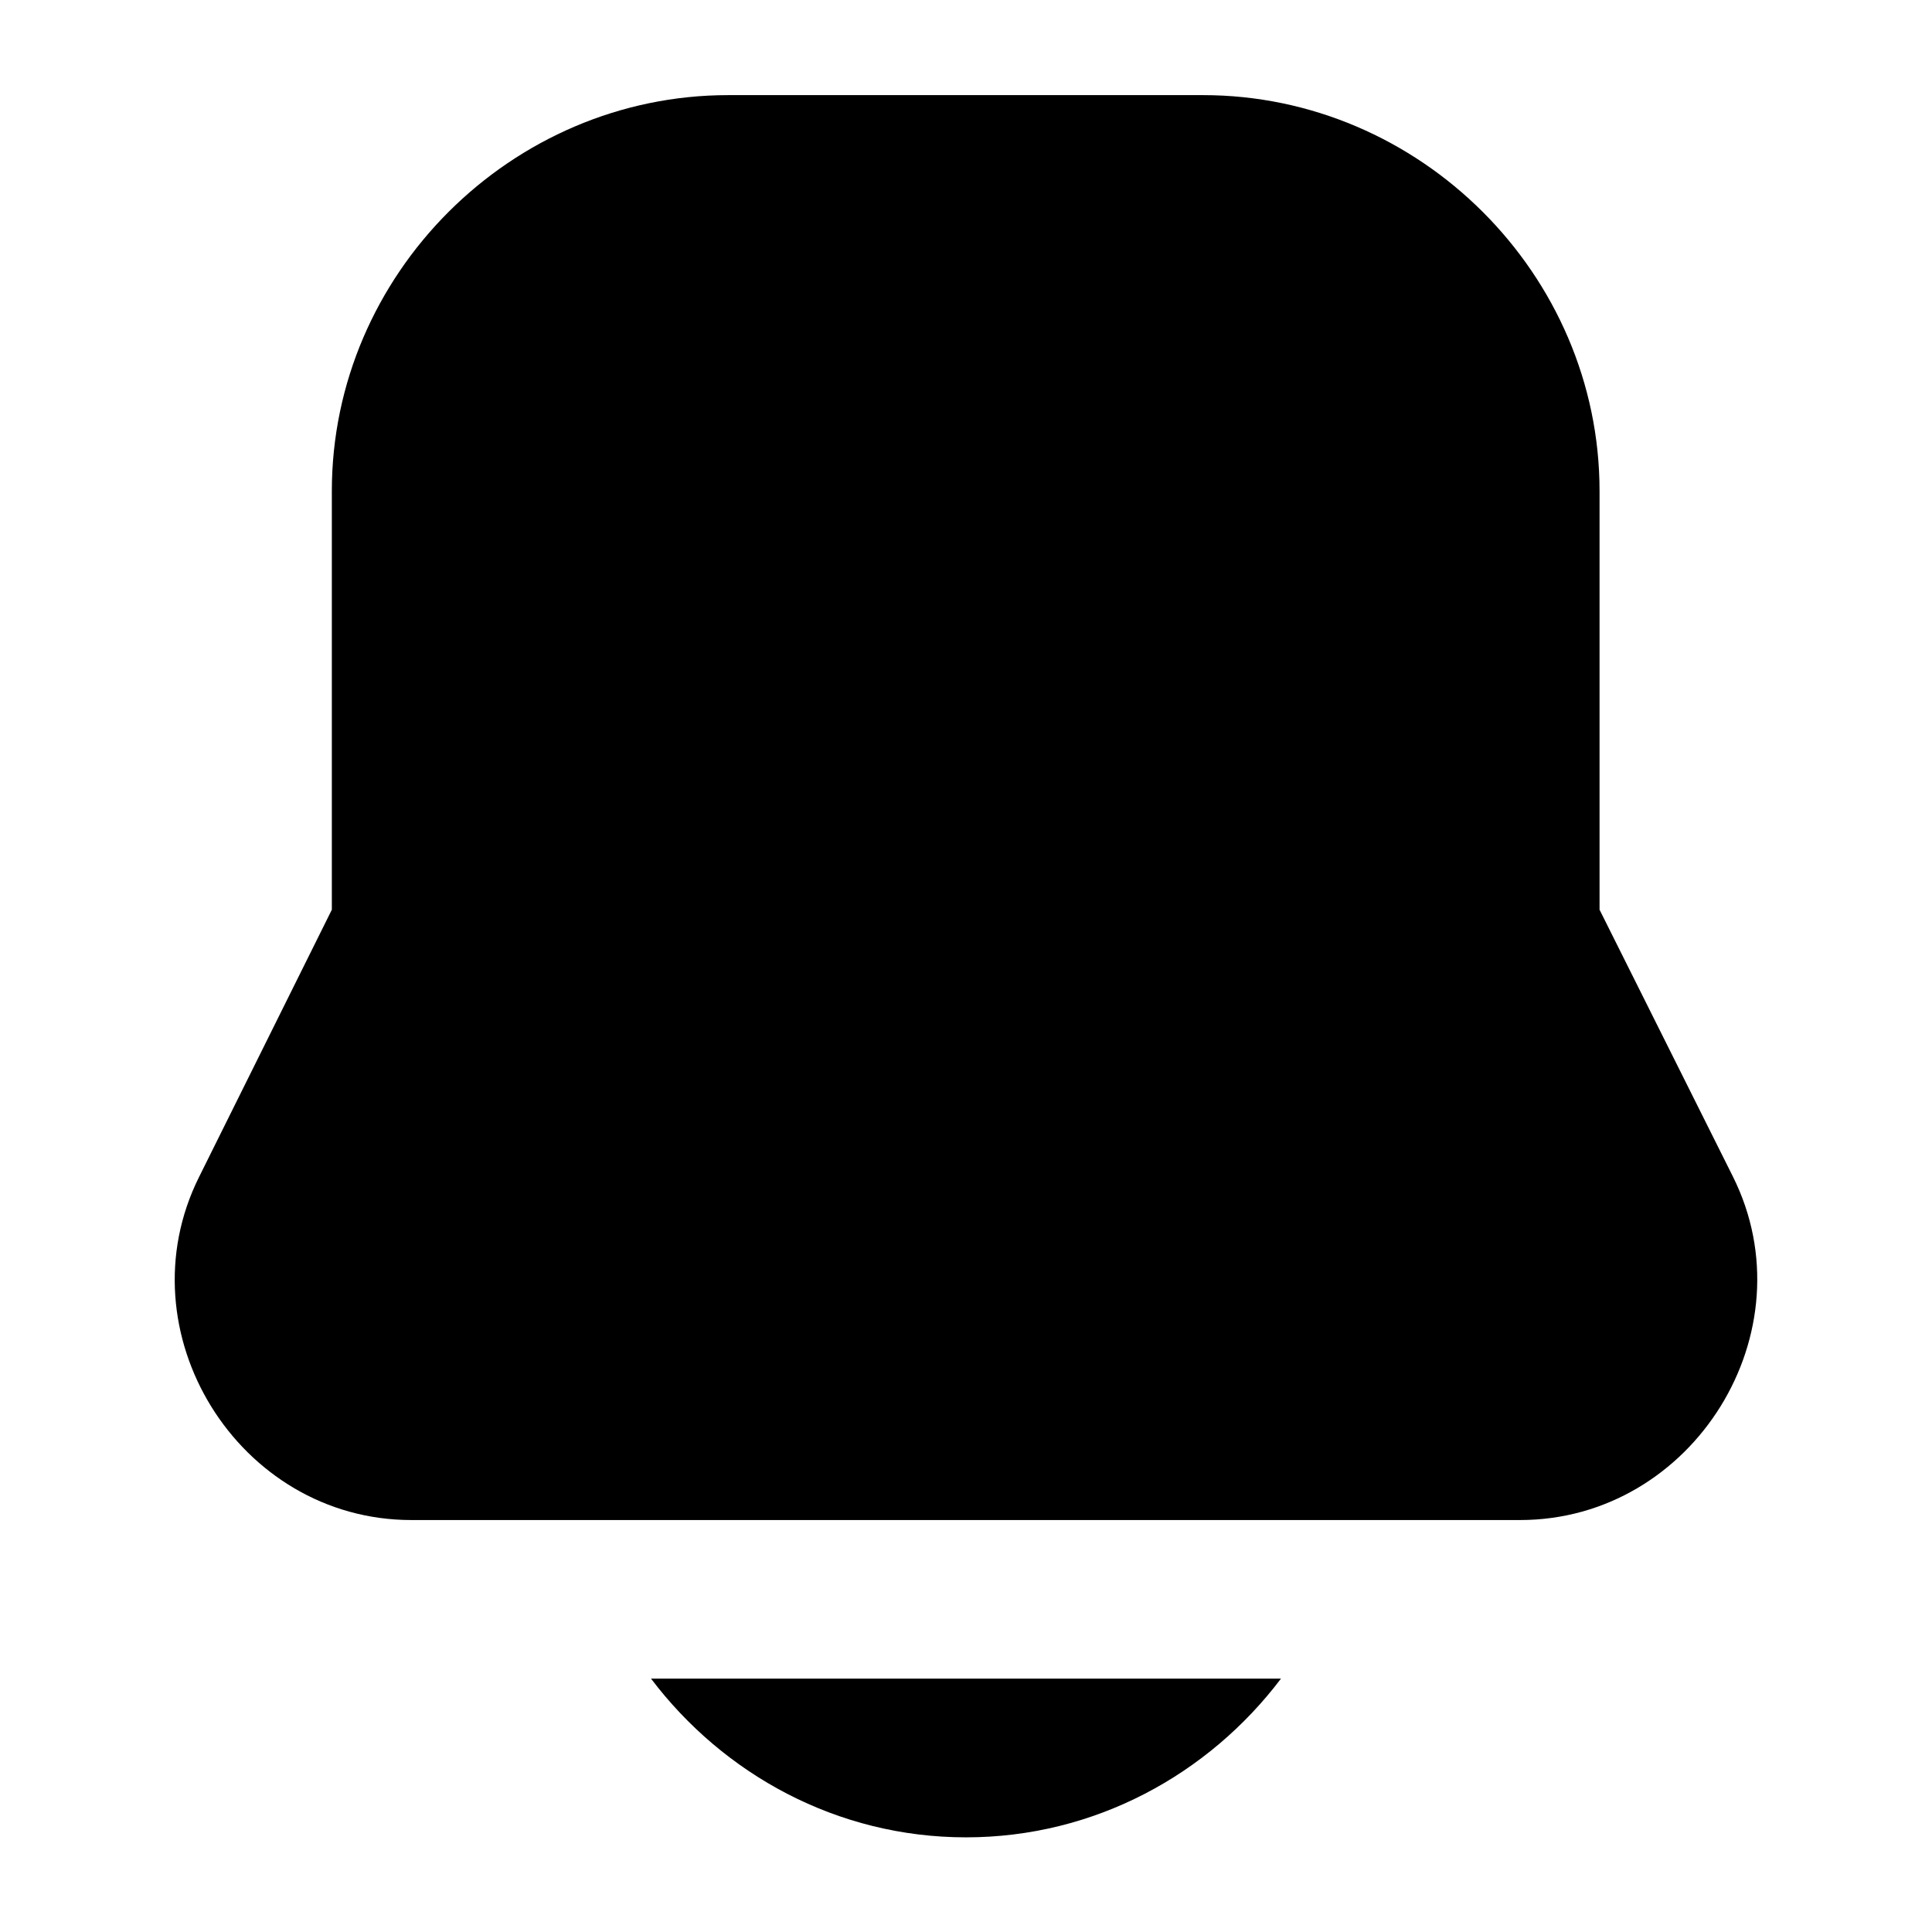
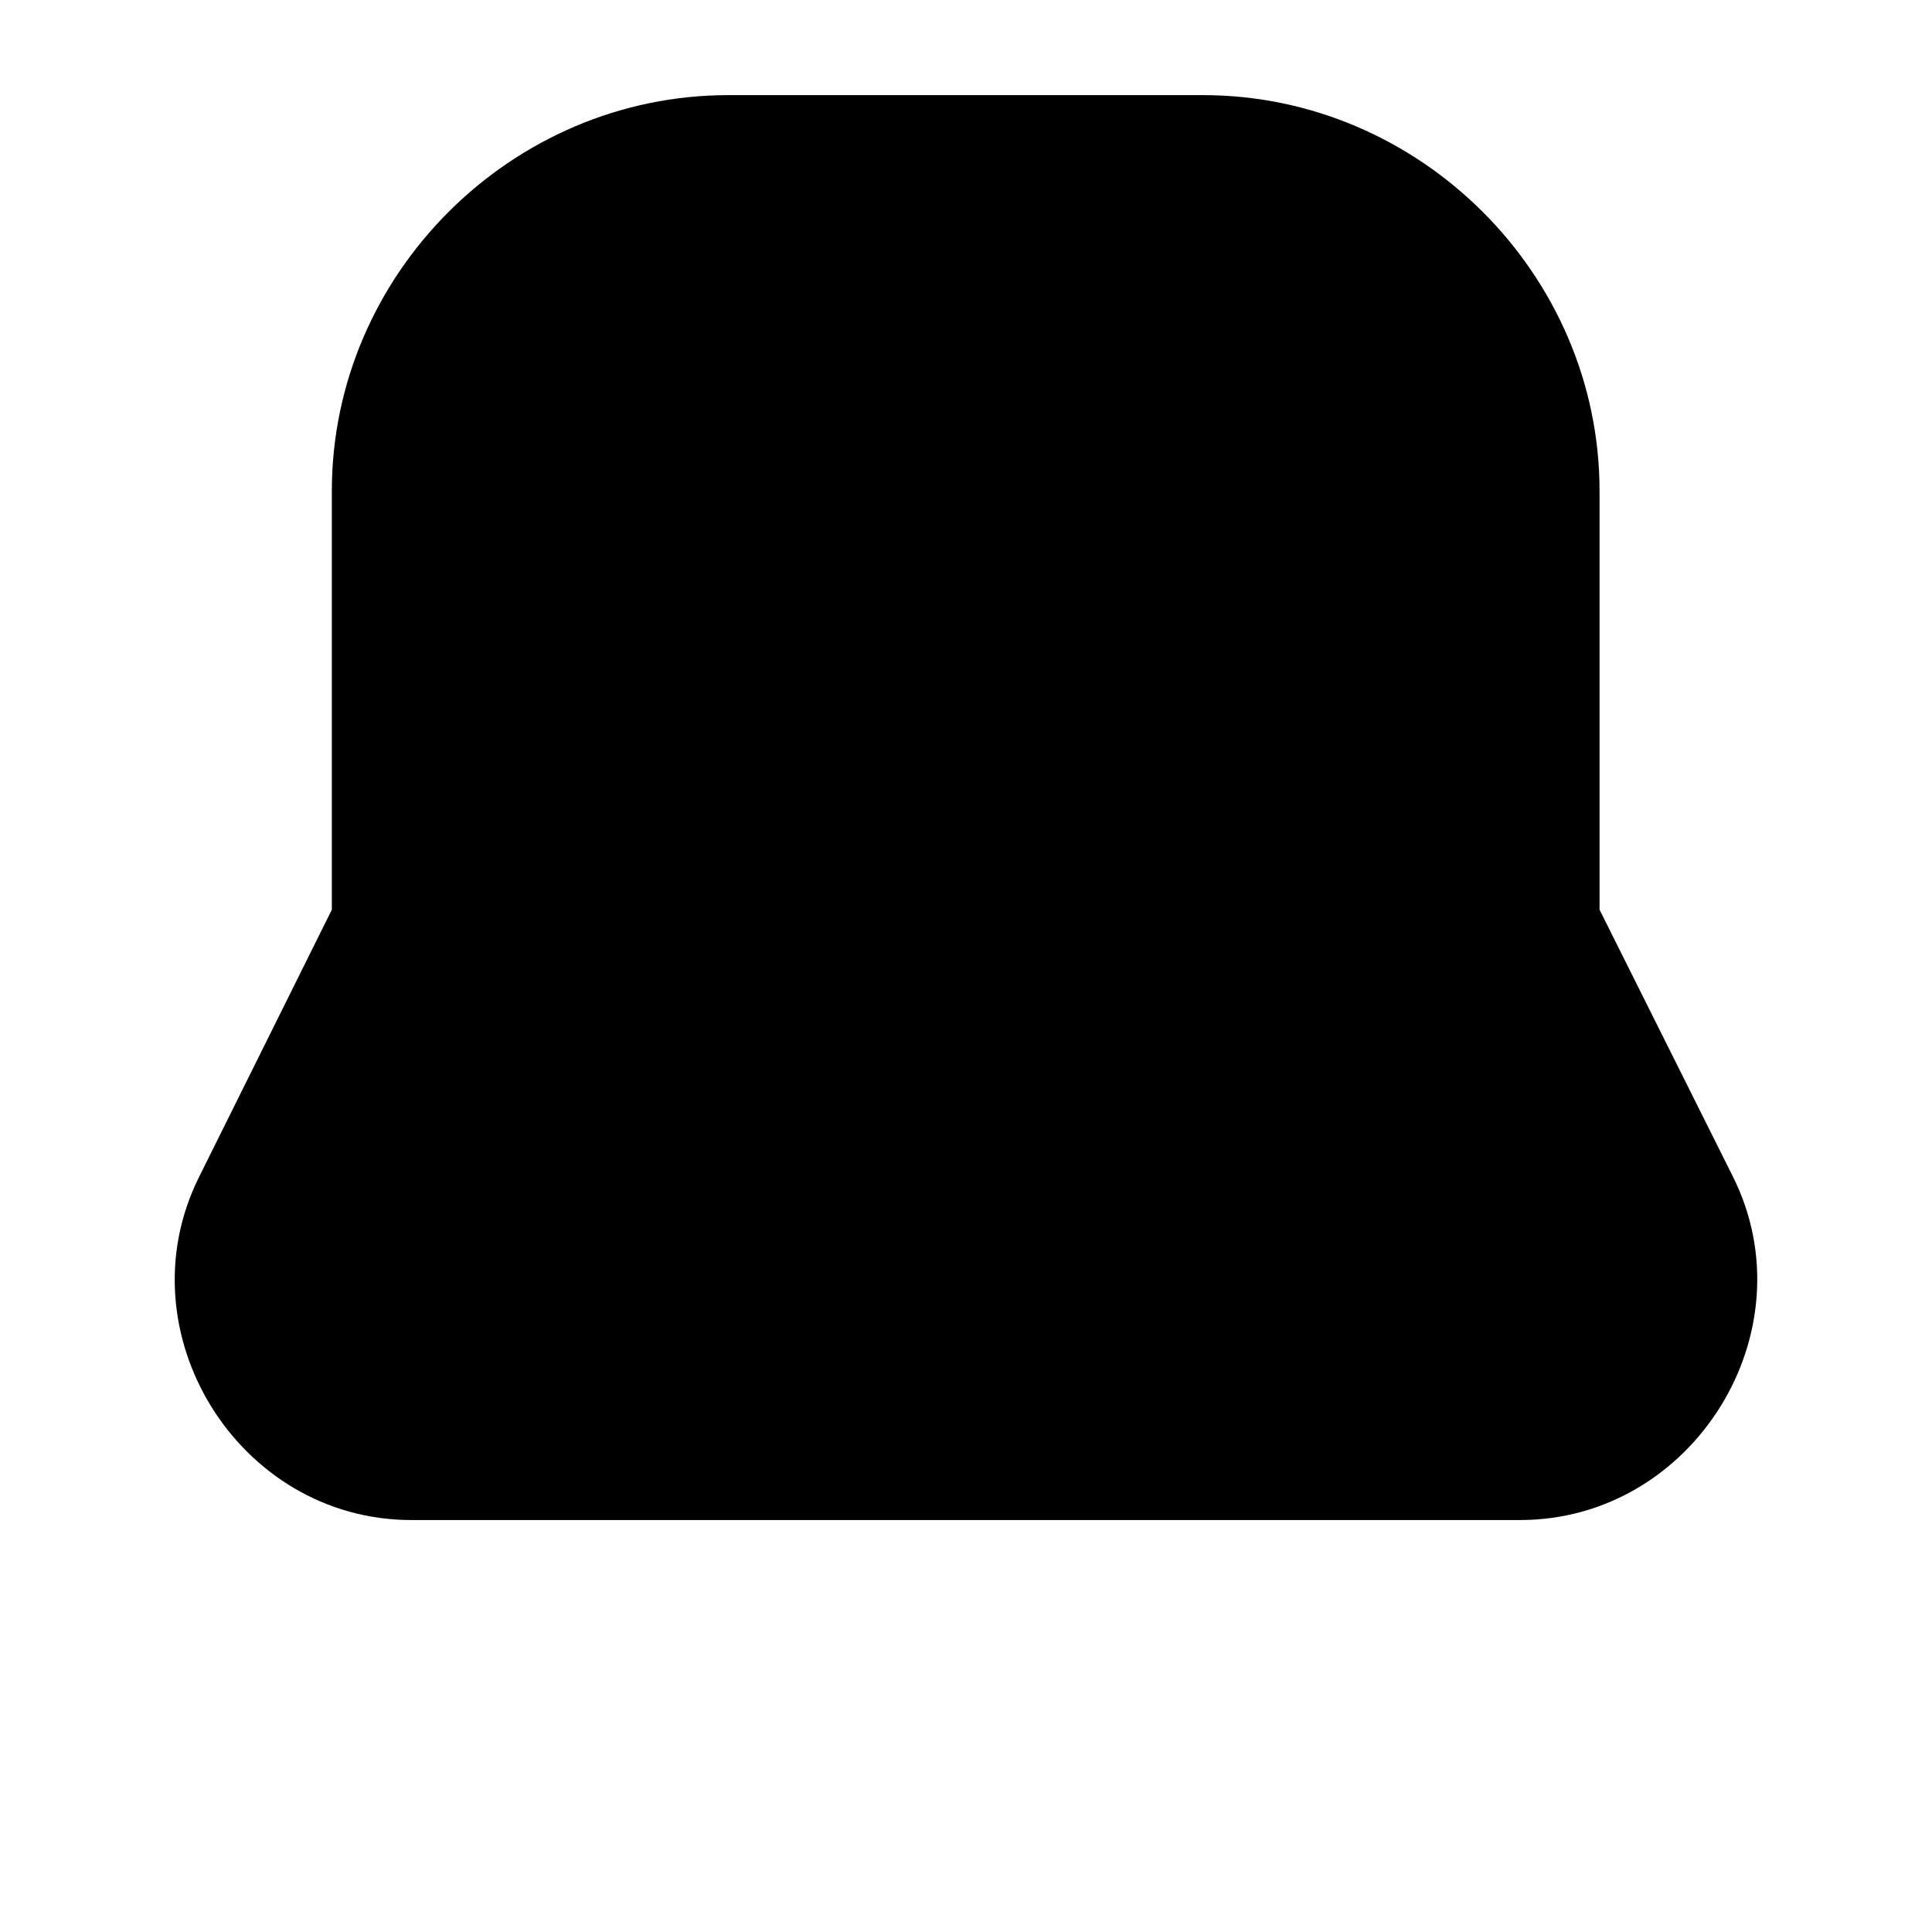
<svg xmlns="http://www.w3.org/2000/svg" fill="#000000" width="800px" height="800px" version="1.1" viewBox="144 144 512 512">
-   <path d="m336.98 169.21c-57.465 0-105.04 47.457-105.04 104.92v110.95l-35.176 70.809c-20.488 41.062 10.328 90.938 56.25 90.938h293.81c45.941 0 76.98-49.977 56.375-91.102l-35.301-70.645v-110.95c0-57.465-47.617-104.92-105.08-104.92zm-20.457 419.64c19.191 25.375 49.352 42.066 83.477 42.066 34.121 0 64.281-16.691 83.477-42.066z" fill-rule="evenodd" />
+   <path d="m336.98 169.21c-57.465 0-105.04 47.457-105.04 104.92v110.95l-35.176 70.809c-20.488 41.062 10.328 90.938 56.25 90.938h293.81c45.941 0 76.98-49.977 56.375-91.102l-35.301-70.645v-110.95c0-57.465-47.617-104.92-105.08-104.92zm-20.457 419.64z" fill-rule="evenodd" />
</svg>